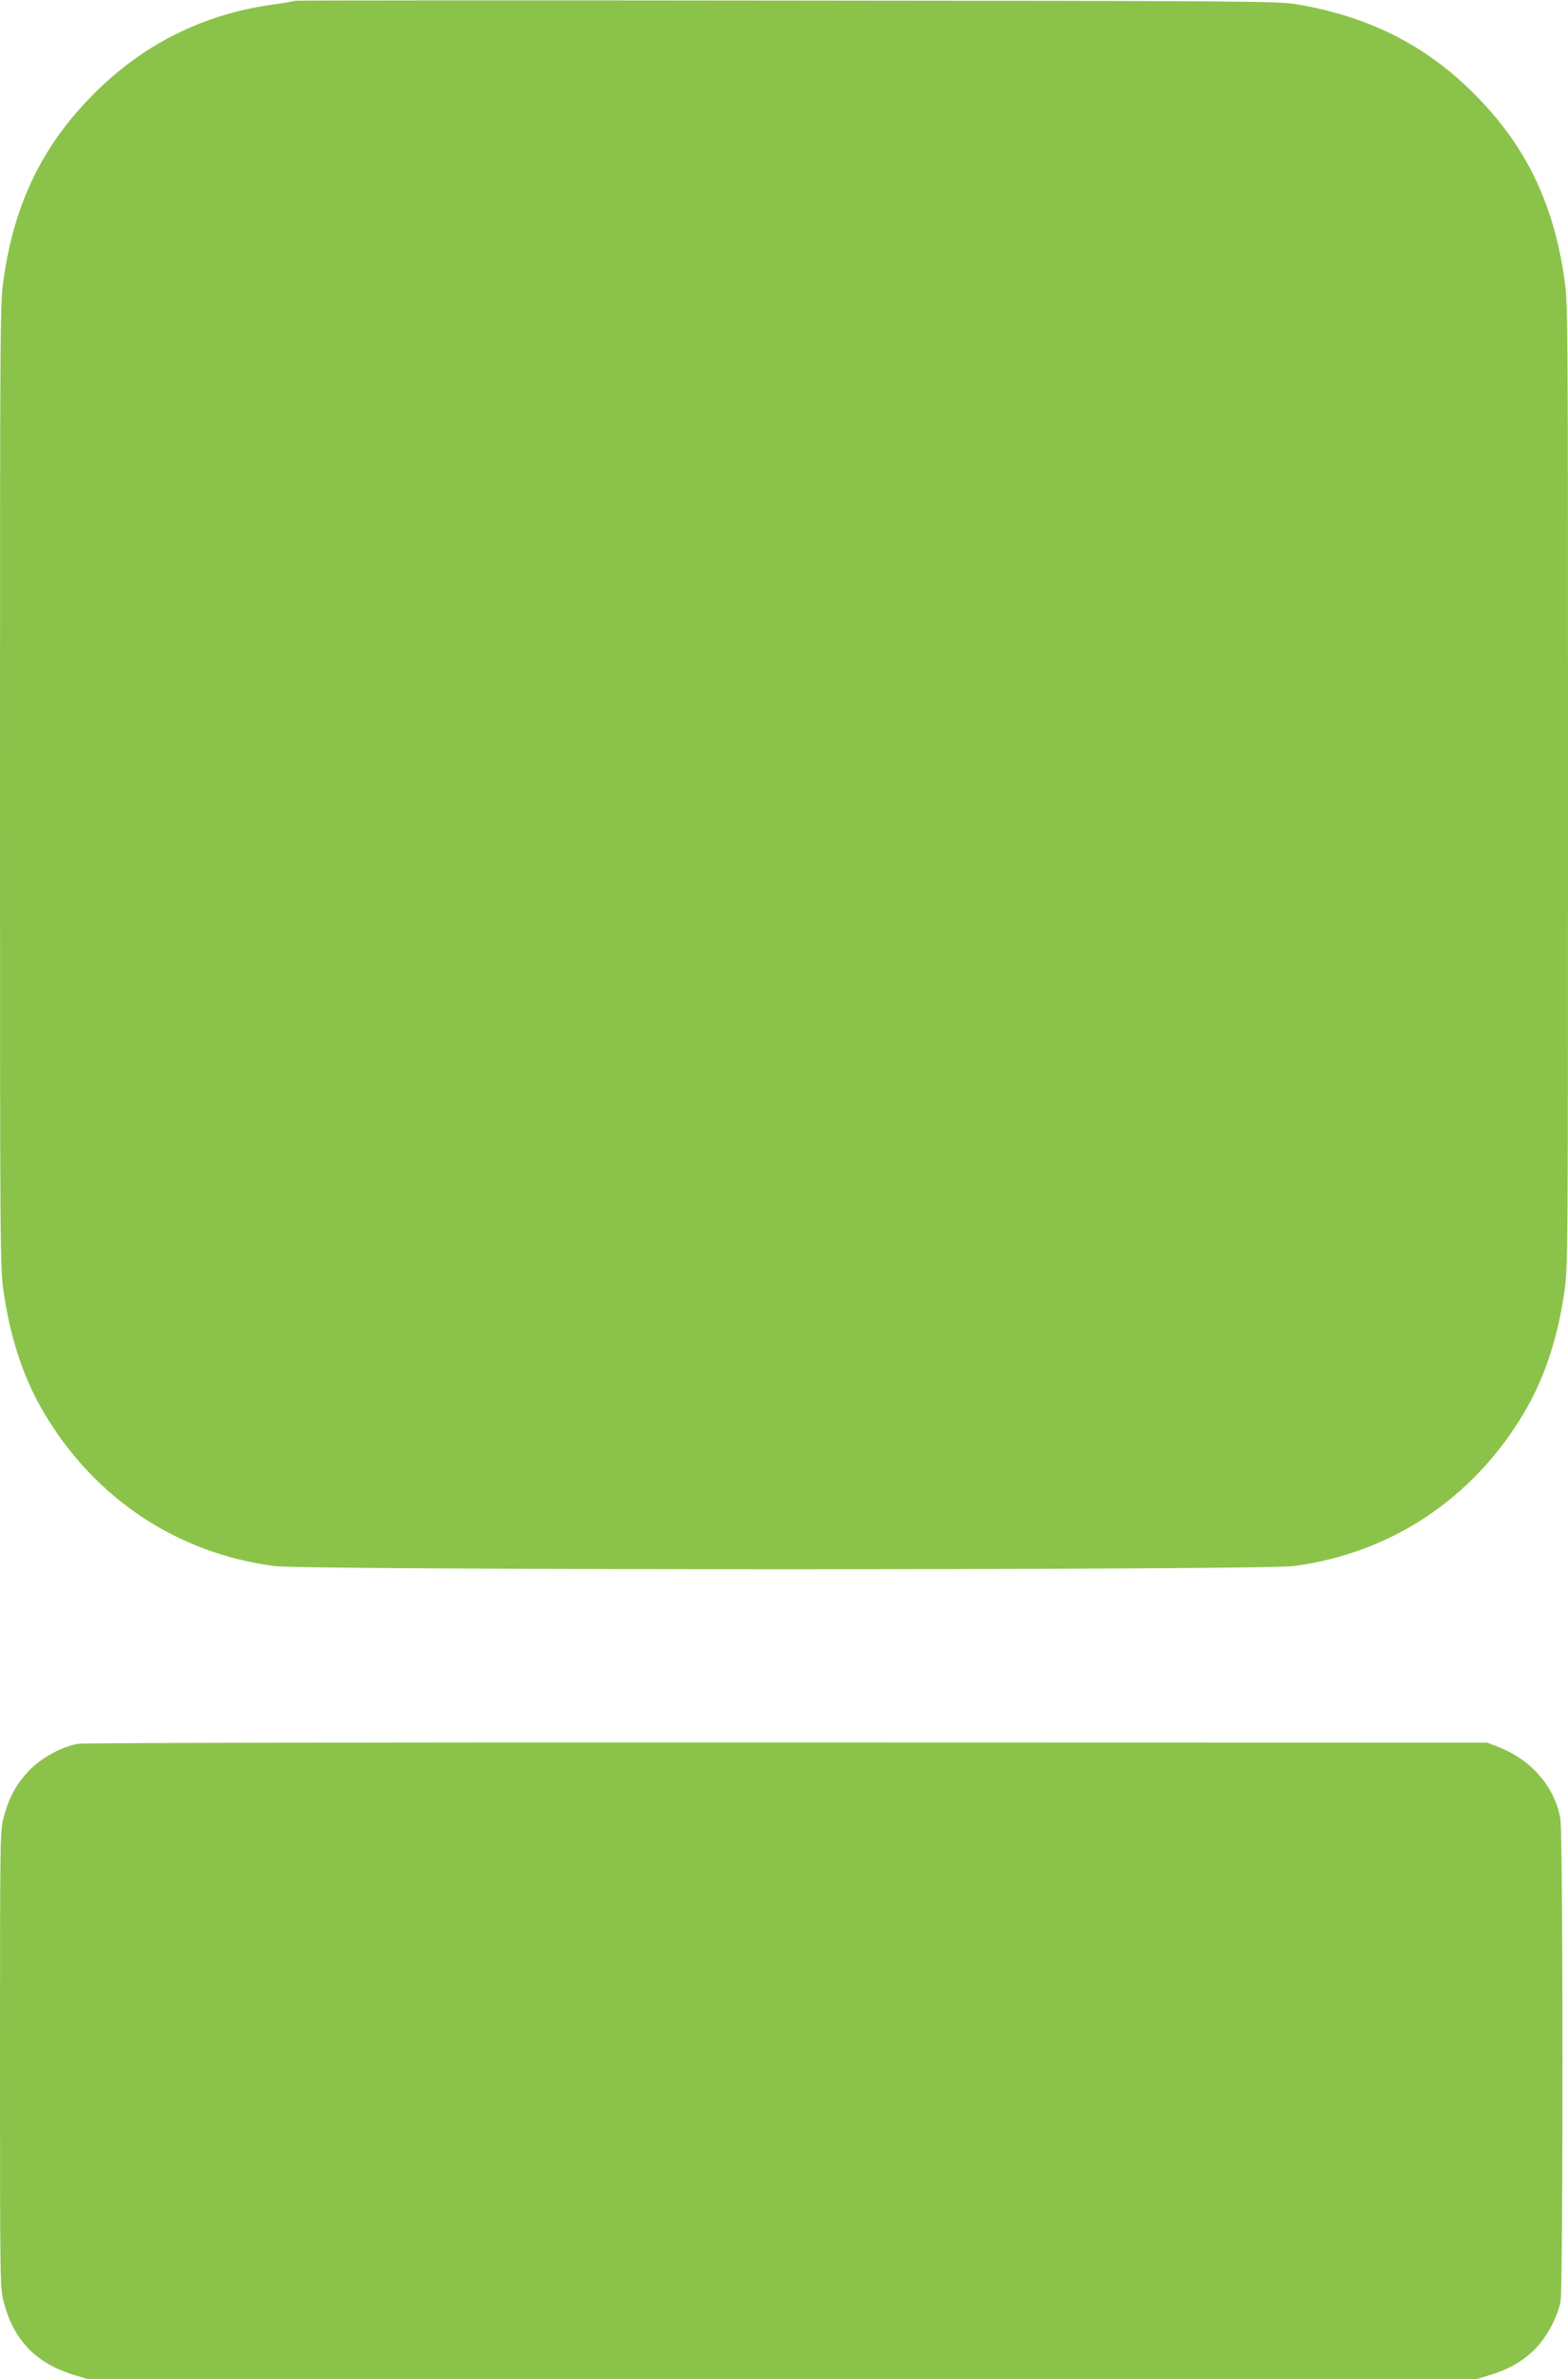
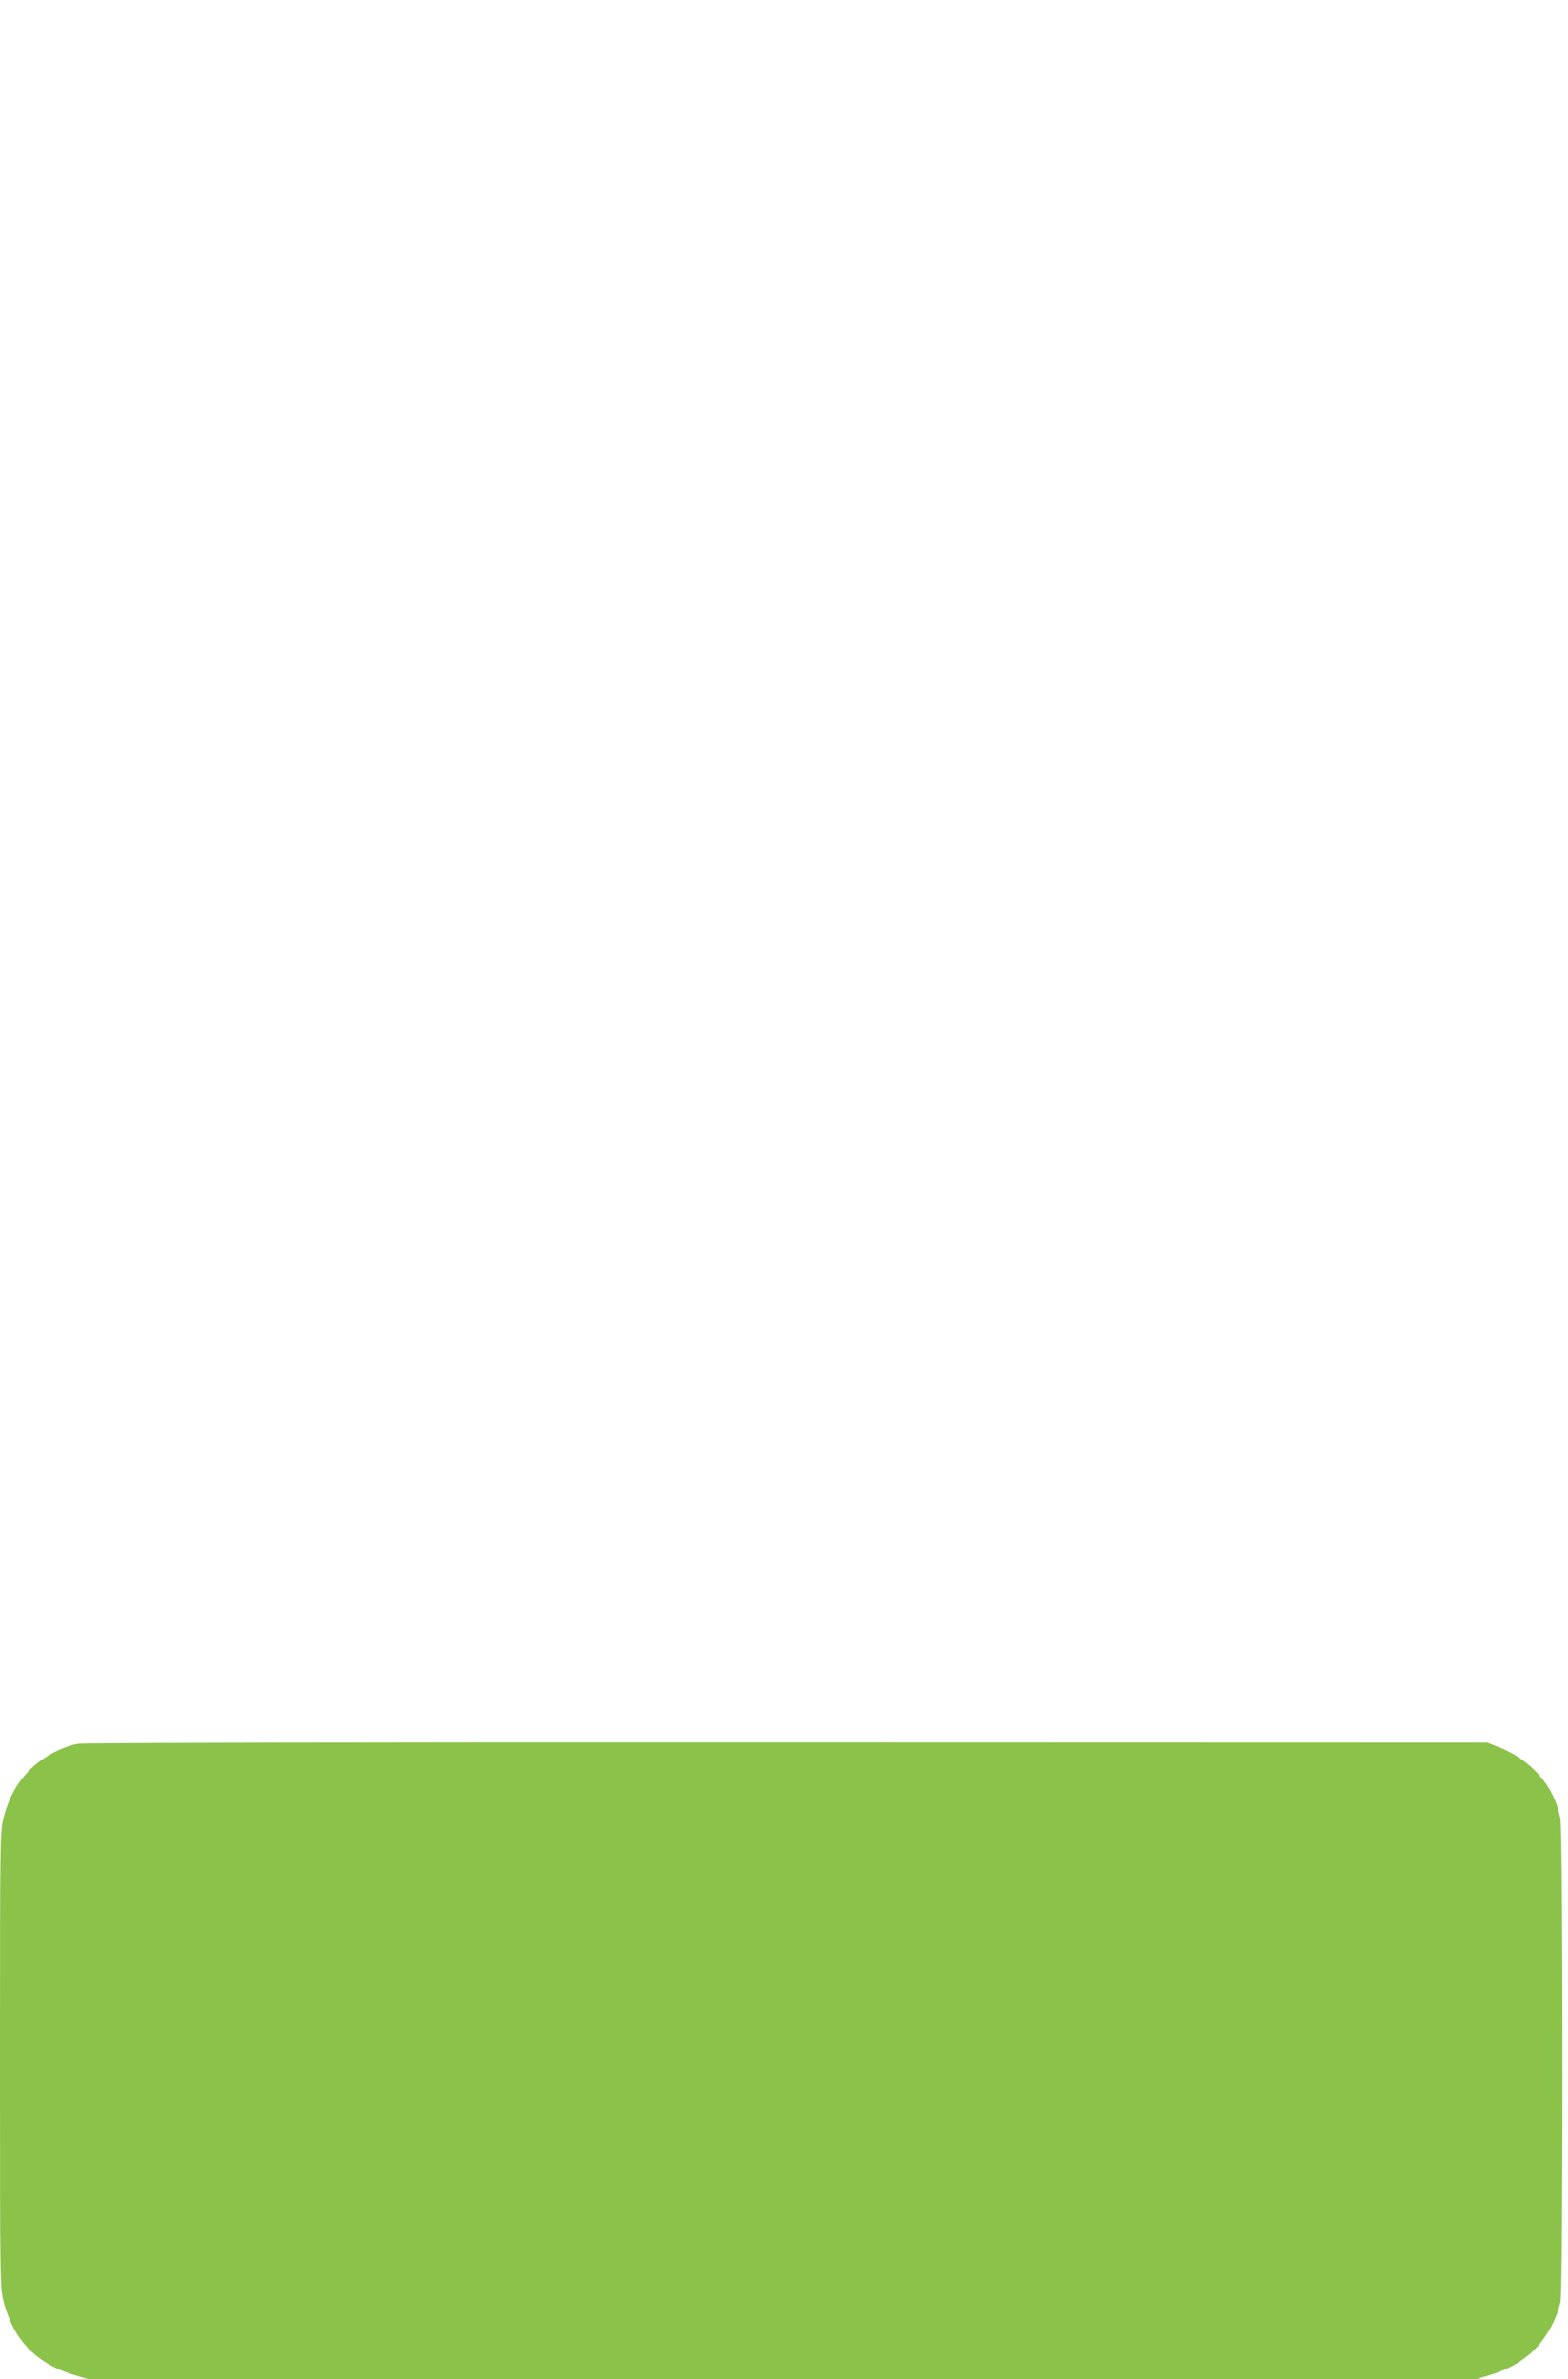
<svg xmlns="http://www.w3.org/2000/svg" version="1.0" width="844pt" height="1280pt" viewBox="0 0 844 1280" preserveAspectRatio="xMidYMid meet">
  <g transform="translate(0,1280) scale(0.1,-0.1)" fill="#8bc34a" stroke="none">
-     <path d="M1589 12796 c-2 -2 -58 -12 -124 -21 -374 -53 -694 -213 -960 -480 -272 -272 -425 -582 -484 -985 -21 -145 -21 -147 -21 -2735 0 -2588 0 -2590 21 -2735 37 -249 109 -463 220 -648 274 -457 715 -749 1236 -817 172 -23 5314 -23 5486 0 521 68 962 360 1236 817 111 185 183 399 220 648 21 145 21 147 21 2735 0 2588 0 2590 -21 2735 -59 403 -211 713 -484 985 -262 263 -567 416 -955 482 -98 17 -271 18 -2746 20 -1452 2 -2642 1 -2645 -1z" />
    <path d="M421 3419 c-86 -15 -191 -71 -258 -138 -70 -70 -114 -148 -142 -253 -21 -77 -21 -95 -21 -1308 0 -1213 0 -1231 21 -1308 55 -206 176 -329 385 -391 l71 -21 3733 0 3733 0 71 21 c102 30 183 76 247 140 65 65 123 174 139 258 14 77 14 2518 -1 2597 -31 173 -158 319 -337 387 l-57 22 -3765 1 c-2209 1 -3787 -2 -3819 -7z" />
  </g>
</svg>